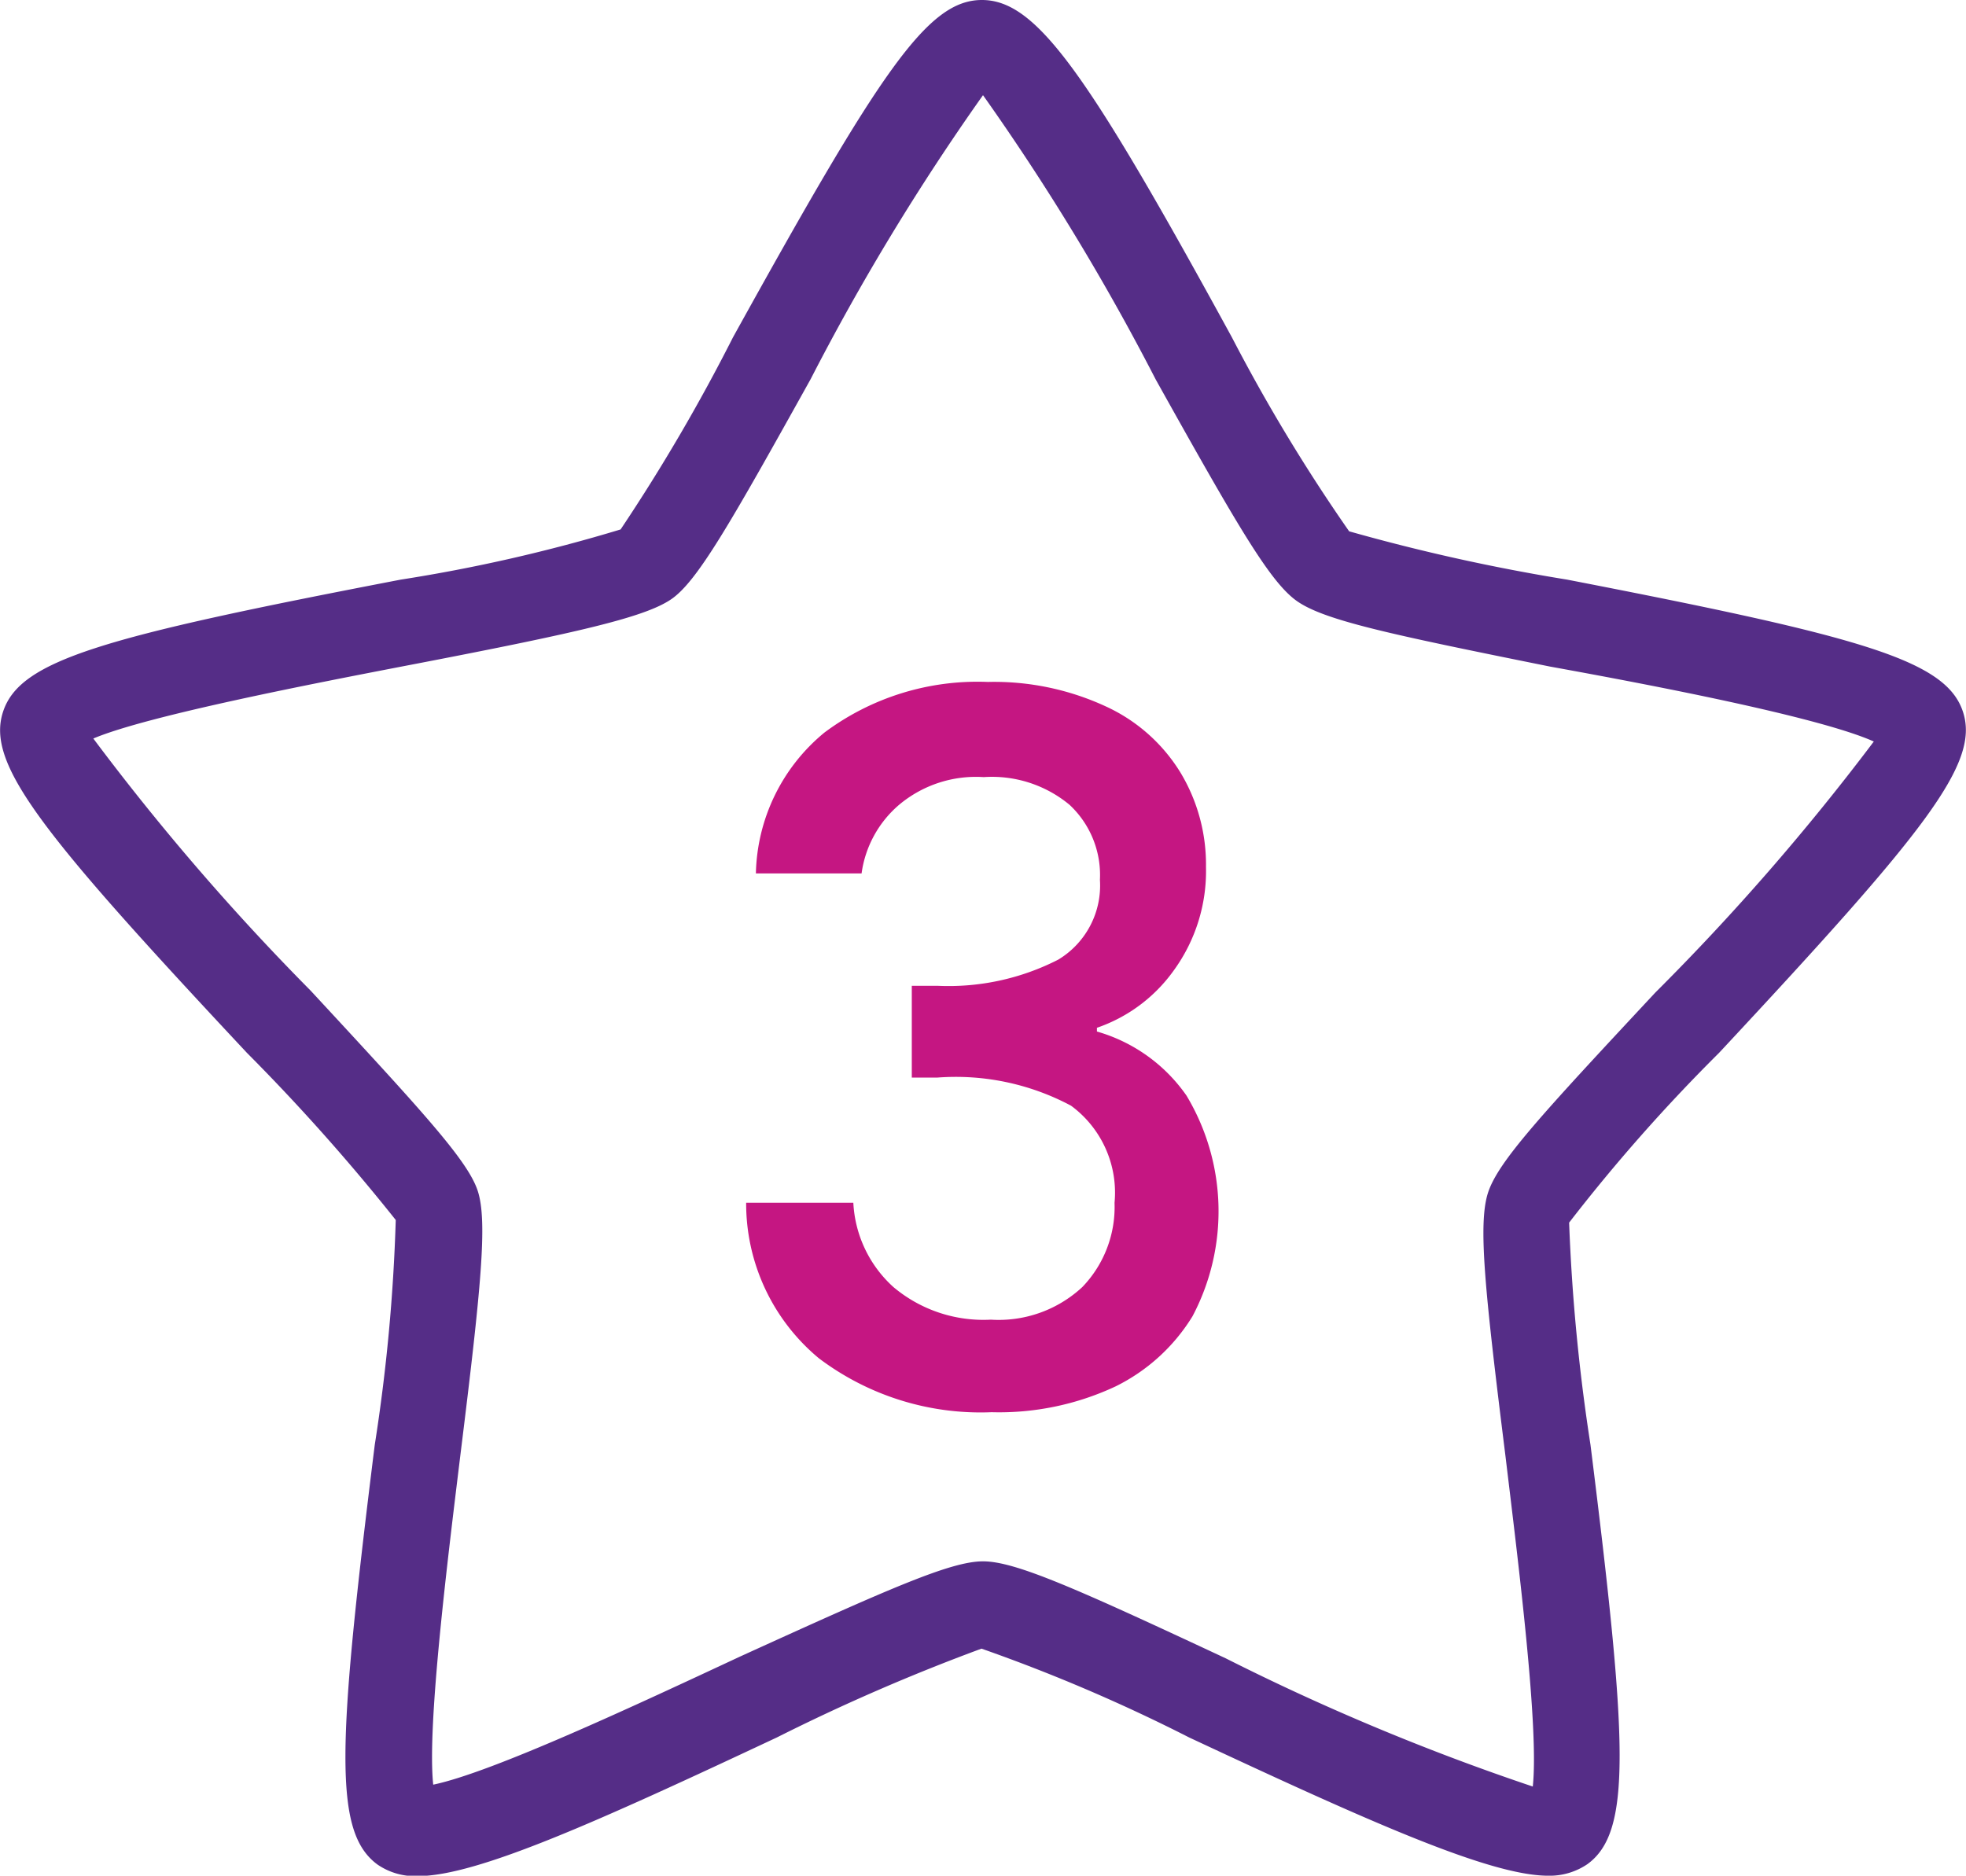
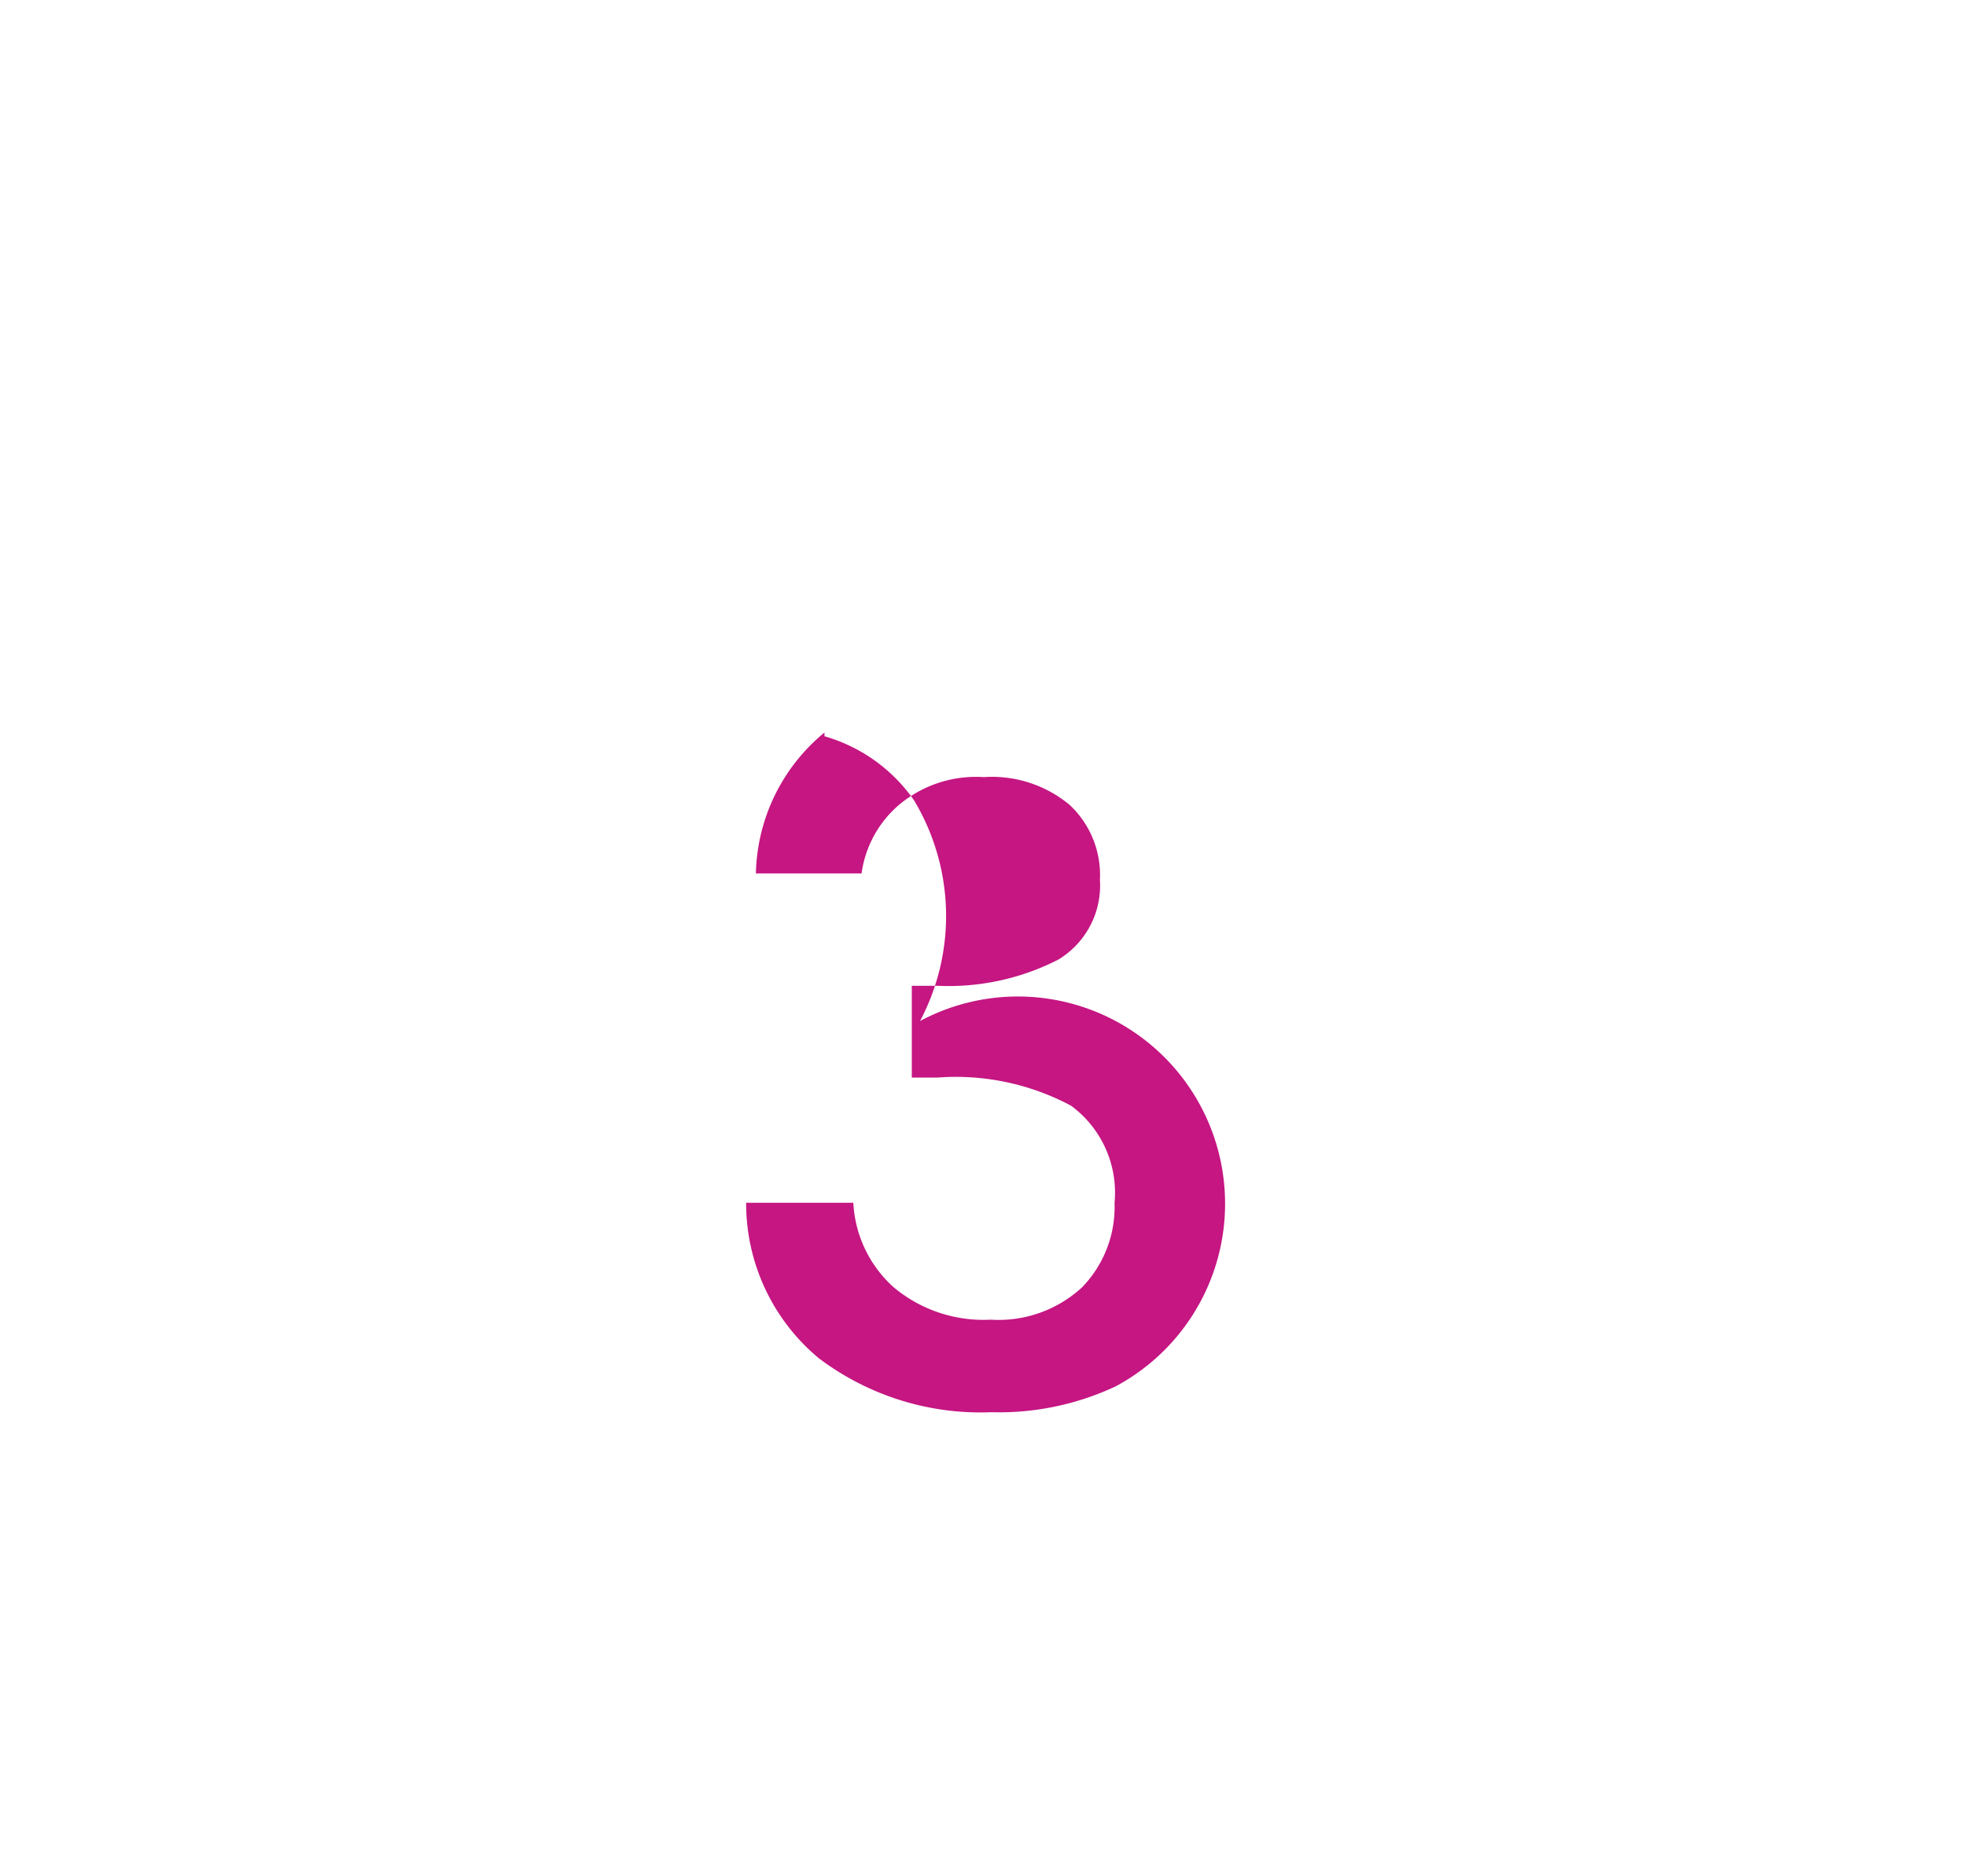
<svg xmlns="http://www.w3.org/2000/svg" viewBox="0 0 52.46 50.06">
  <defs>
    <style>.cls-1{fill:#552d87;}.cls-2{fill:#c51682;}</style>
  </defs>
  <g id="Layer_2" data-name="Layer 2">
    <g id="Layer_1-2" data-name="Layer 1">
      <g id="path5344">
-         <path class="cls-1" d="M41.31,50.06c-1.56,0-4.81-1.46-9.58-3.69A45.19,45.19,0,0,0,26.19,44a52.93,52.93,0,0,0-5.46,2.37c-4.77,2.24-8,3.7-9.58,3.7a1.77,1.77,0,0,1-1.08-.31C8.89,48.89,9,46.59,10,38.56a47.84,47.84,0,0,0,.56-6A54,54,0,0,0,6.59,28.1C1.06,22.19-.37,20.39.08,19s2.66-2,10.61-3.53a43.19,43.19,0,0,0,5.87-1.34,49.2,49.2,0,0,0,3-5.13c3.92-7.08,5.18-9,6.64-9S29,1.92,32.87,9A46.52,46.52,0,0,0,36,14.18a51.78,51.78,0,0,0,5.82,1.29C49.71,17,51.93,17.62,52.38,19s-1,3.19-6.51,9.1a46.32,46.32,0,0,0-4,4.53,50.92,50.92,0,0,0,.57,5.93c1,8,1.1,10.33-.08,11.19A1.79,1.79,0,0,1,41.31,50.06Zm0-2.32v0ZM26.23,41.67c.86,0,2.46.71,6.48,2.59a62.13,62.13,0,0,0,8.19,3.42c.17-1.57-.39-6-.73-8.83-.55-4.41-.73-6.16-.47-7s1.44-2.11,4.47-5.36A63.07,63.07,0,0,0,50,19.79c-1.45-.65-5.88-1.5-8.64-2C37,16.91,35.25,16.54,34.55,16S33,14,30.84,10.13a63,63,0,0,0-4.61-7.59,62.84,62.84,0,0,0-4.6,7.58C19.47,14,18.6,15.53,17.9,16s-2.41.87-6.77,1.71c-2.76.53-7.2,1.39-8.64,2a64.22,64.22,0,0,0,5.8,6.73c3,3.24,4.2,4.54,4.46,5.35s.09,2.56-.46,7c-.34,2.79-.9,7.26-.73,8.84,1.59-.33,5.51-2.17,8.19-3.42C23.77,42.38,25.37,41.67,26.23,41.67Z" />
-       </g>
-       <path class="cls-2" d="M22,19.55a6.82,6.82,0,0,1,4.36-1.35,7.09,7.09,0,0,1,3.14.65,4.57,4.57,0,0,1,2,1.77,4.76,4.76,0,0,1,.68,2.52,4.51,4.51,0,0,1-.86,2.76,4.19,4.19,0,0,1-2.05,1.53v.1a4.38,4.38,0,0,1,2.39,1.71,6,6,0,0,1,.16,5.89A5,5,0,0,1,29.77,37a7.32,7.32,0,0,1-3.31.69,7.16,7.16,0,0,1-4.61-1.44,5.37,5.37,0,0,1-1.94-4.15h2.86a3.25,3.25,0,0,0,1.07,2.25,3.73,3.73,0,0,0,2.6.87,3.28,3.28,0,0,0,2.44-.87,3.08,3.08,0,0,0,.86-2.25,2.88,2.88,0,0,0-1.16-2.59A6.53,6.53,0,0,0,25,28.76h-.67V26.31h.7a6.42,6.42,0,0,0,3.21-.7,2.31,2.31,0,0,0,1.11-2.13,2.56,2.56,0,0,0-.81-2,3.24,3.24,0,0,0-2.29-.74,3.19,3.19,0,0,0-2.26.74,2.93,2.93,0,0,0-1,1.83H20.17A5,5,0,0,1,22,19.55Z" />
+         </g>
+       <path class="cls-2" d="M22,19.55v.1a4.38,4.38,0,0,1,2.39,1.71,6,6,0,0,1,.16,5.89A5,5,0,0,1,29.77,37a7.32,7.32,0,0,1-3.31.69,7.16,7.16,0,0,1-4.61-1.44,5.37,5.37,0,0,1-1.94-4.15h2.86a3.25,3.25,0,0,0,1.07,2.25,3.73,3.73,0,0,0,2.6.87,3.28,3.28,0,0,0,2.44-.87,3.08,3.08,0,0,0,.86-2.25,2.88,2.88,0,0,0-1.16-2.59A6.53,6.53,0,0,0,25,28.76h-.67V26.31h.7a6.42,6.42,0,0,0,3.21-.7,2.31,2.31,0,0,0,1.11-2.13,2.56,2.56,0,0,0-.81-2,3.24,3.24,0,0,0-2.29-.74,3.19,3.19,0,0,0-2.26.74,2.93,2.93,0,0,0-1,1.83H20.17A5,5,0,0,1,22,19.55Z" />
    </g>
  </g>
</svg>